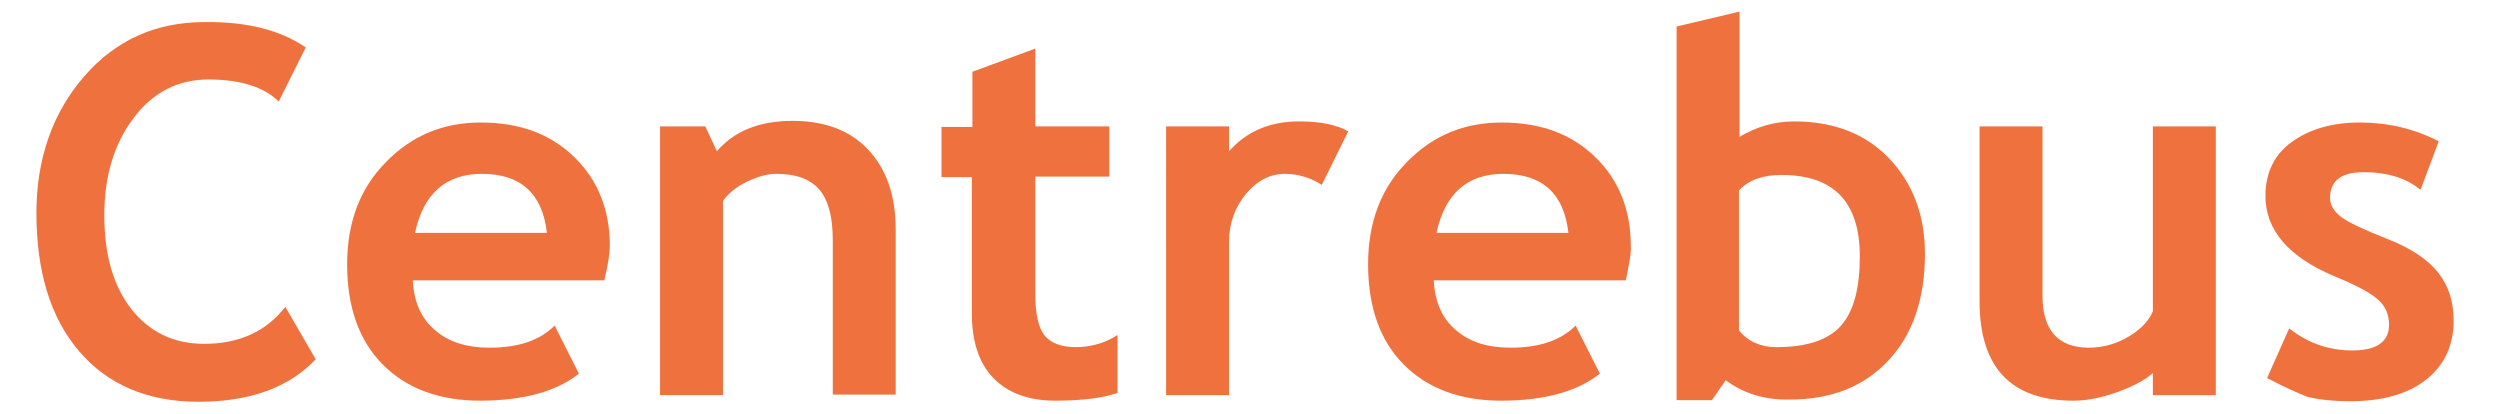
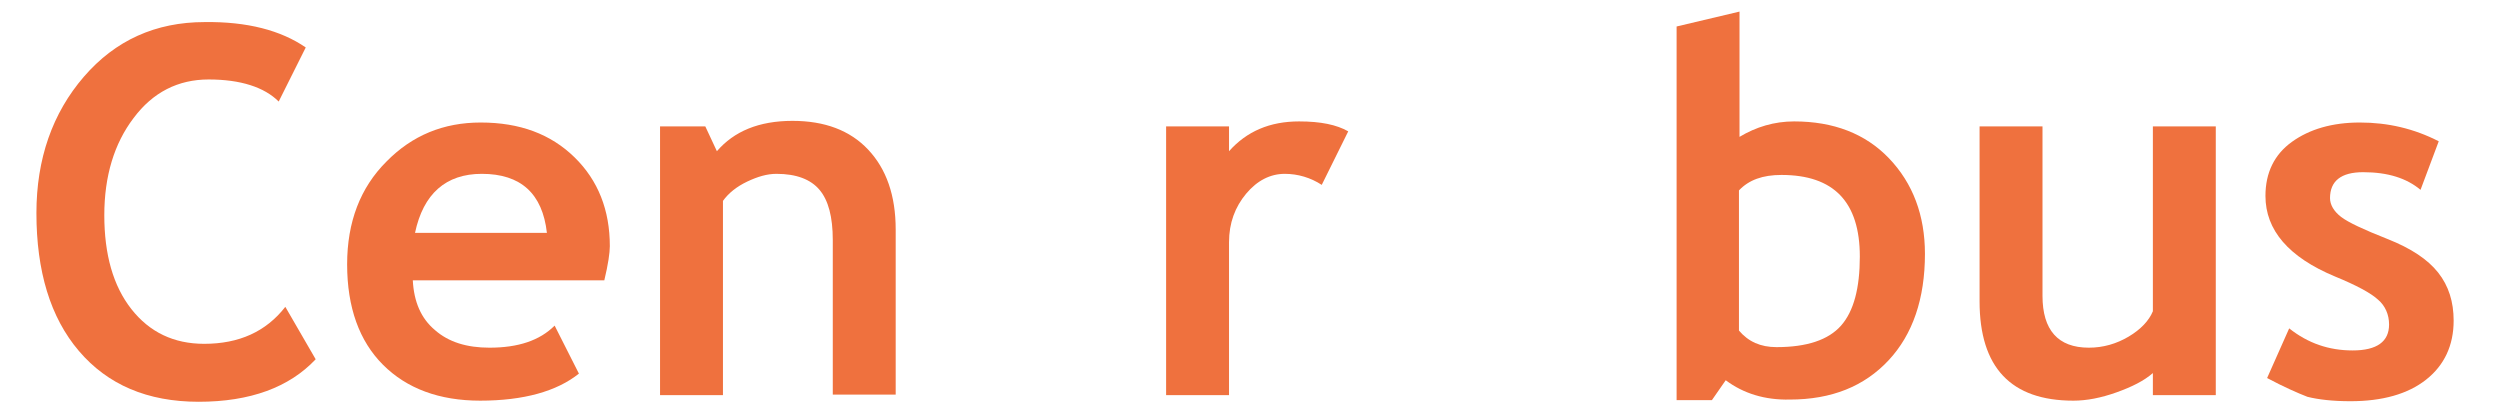
<svg xmlns="http://www.w3.org/2000/svg" xmlns:xlink="http://www.w3.org/1999/xlink" version="1.1" id="Layer_1" x="0px" y="0px" viewBox="0 0 453 75" enable-background="new 0 0 453 75" xml:space="preserve">
  <g>
    <defs>
      <rect id="SVGID_1_" width="453" height="75" />
    </defs>
    <clipPath id="SVGID_2_">
      <use xlink:href="#SVGID_1_" overflow="visible" />
    </clipPath>
    <g clip-path="url(#SVGID_2_)">
      <path fill="#EF713E" d="M55.4,8.6l-4.9,9.8c-2.6-2.6-6.9-4-12.7-4c-5.5,0-10.1,2.3-13.6,7C20.7,26,18.9,31.9,18.9,39    c0,7.1,1.6,12.8,4.9,17c3.3,4.2,7.7,6.3,13.2,6.3c6.3,0,11.2-2.2,14.7-6.7l5.5,9.5c-4.8,5.1-11.9,7.7-21.2,7.7    c-9.3,0-16.5-3.1-21.7-9.2c-5.2-6.1-7.7-14.5-7.7-25c0-9.8,2.9-18.1,8.6-24.7c5.7-6.6,13-9.9,21.9-9.9C44.8,3.9,50.9,5.5,55.4,8.6    z" />
      <path fill="#EF713E" d="M109.5,50.8H74.8c0.2,3.9,1.5,6.9,4,9c2.5,2.2,5.8,3.2,9.9,3.2c5.2,0,9.1-1.3,11.8-4l4.4,8.7    c-4,3.2-10,4.9-17.9,4.9c-7.4,0-13.3-2.2-17.6-6.5c-4.3-4.3-6.5-10.4-6.5-18.2c0-7.7,2.4-13.9,7.1-18.6c4.7-4.8,10.4-7.1,17.1-7.1    c7.1,0,12.7,2.1,17,6.3c4.3,4.2,6.4,9.6,6.4,16.1C110.5,45.8,110.2,47.9,109.5,50.8z M75.2,42.2h23.9c-0.8-7.1-4.7-10.7-11.8-10.7    C80.8,31.5,76.7,35.1,75.2,42.2z" />
      <path fill="#EF713E" d="M150.9,71.6V43.5c0-4.2-0.8-7.2-2.4-9.1c-1.6-1.9-4.2-2.9-7.8-2.9c-1.7,0-3.4,0.5-5.3,1.4    c-1.9,0.9-3.4,2.1-4.4,3.5v35.2h-11.4V22.9h8.2l2.1,4.5c3.1-3.6,7.6-5.5,13.7-5.5c5.8,0,10.4,1.7,13.7,5.2c3.3,3.5,5,8.3,5,14.5    v29.9H150.9z" />
-       <path fill="#EF713E" d="M176.2,32.1h-5.6v-9.1h5.6V13l11.4-4.2v14.1H201v9.1h-13.4v21.3c0,3.5,0.5,5.9,1.6,7.4    c1.1,1.4,3,2.2,5.7,2.2s5.3-0.7,7.6-2.2v10.5c-2.6,0.9-6.4,1.4-11.3,1.4c-4.8,0-8.6-1.4-11.2-4.1c-2.6-2.7-3.9-6.6-3.9-11.7V32.1z    " />
      <path fill="#EF713E" d="M239.5,33.5c-2-1.3-4.3-2-6.7-2c-2.6,0-5,1.2-7,3.6c-2,2.4-3.1,5.3-3.1,8.8v27.7h-11.4V22.9h11.4v4.5    c3.2-3.6,7.4-5.4,12.7-5.4c3.9,0,6.8,0.6,8.9,1.8L239.5,33.5z" />
-       <path fill="#EF713E" d="M294.6,50.8h-34.8c0.2,3.9,1.5,6.9,4,9c2.5,2.2,5.8,3.2,9.9,3.2c5.2,0,9.1-1.3,11.8-4l4.4,8.7    c-4,3.2-10,4.9-17.9,4.9c-7.4,0-13.3-2.2-17.6-6.5c-4.3-4.3-6.5-10.4-6.5-18.2c0-7.7,2.4-13.9,7.1-18.6c4.7-4.8,10.4-7.1,17.1-7.1    c7.1,0,12.7,2.1,17,6.3c4.3,4.2,6.4,9.6,6.4,16.1C295.6,45.8,295.2,47.9,294.6,50.8z M260.3,42.2h23.9    c-0.8-7.1-4.7-10.7-11.8-10.7C265.9,31.5,261.8,35.1,260.3,42.2z" />
      <path fill="#EF713E" d="M312.7,68.9l-2.5,3.6h-6.4V4.8l11.4-2.7v22.7c3-1.8,6.3-2.8,9.9-2.8c7.1,0,12.9,2.2,17.2,6.7    s6.5,10.3,6.5,17.3c0,8.1-2.2,14.6-6.6,19.3c-4.4,4.7-10.3,7.1-17.9,7.1C319.8,72.5,315.9,71.3,312.7,68.9z M315.1,34.5v25.4    c1.7,2,3.9,3,6.8,3c5.5,0,9.4-1.3,11.7-3.9c2.3-2.6,3.4-6.8,3.4-12.5c0-9.9-4.7-14.8-14.2-14.8C319.4,31.7,316.9,32.6,315.1,34.5z    " />
      <path fill="#EF713E" d="M390.1,71.7v-4.1c-1.6,1.4-3.8,2.5-6.6,3.5c-2.8,1-5.4,1.5-7.8,1.5c-11.3,0-17-6-17-18V22.9h11.4v30.7    c0,6.2,2.8,9.4,8.4,9.4c2.6,0,5-0.7,7.2-2c2.2-1.3,3.7-2.9,4.4-4.6V22.9h11.4v48.7H390.1z" />
      <path fill="#EF713E" d="M410.8,68.5l4-9c3.4,2.7,7.2,4,11.5,4c4.4,0,6.6-1.6,6.6-4.7c0-1.8-0.7-3.4-2-4.5    c-1.3-1.2-3.9-2.6-7.8-4.2c-8.4-3.5-12.6-8.4-12.6-14.6c0-4.2,1.6-7.5,4.8-9.8c3.2-2.3,7.3-3.5,12.3-3.5c5.1,0,9.8,1.1,14.3,3.4    l-3.3,8.8c-2.5-2.1-5.9-3.2-10.4-3.2c-4,0-6,1.6-6,4.7c0,1.2,0.7,2.4,2,3.4c1.3,1,4.1,2.3,8.4,4s7.3,3.7,9.2,6.1    c1.9,2.4,2.8,5.3,2.8,8.7c0,4.5-1.7,8.1-5,10.7s-7.9,3.9-13.7,3.9c-3.2,0-5.8-0.3-7.8-0.8C416.3,71.2,413.8,70.1,410.8,68.5z" />
    </g>
  </g>
</svg>